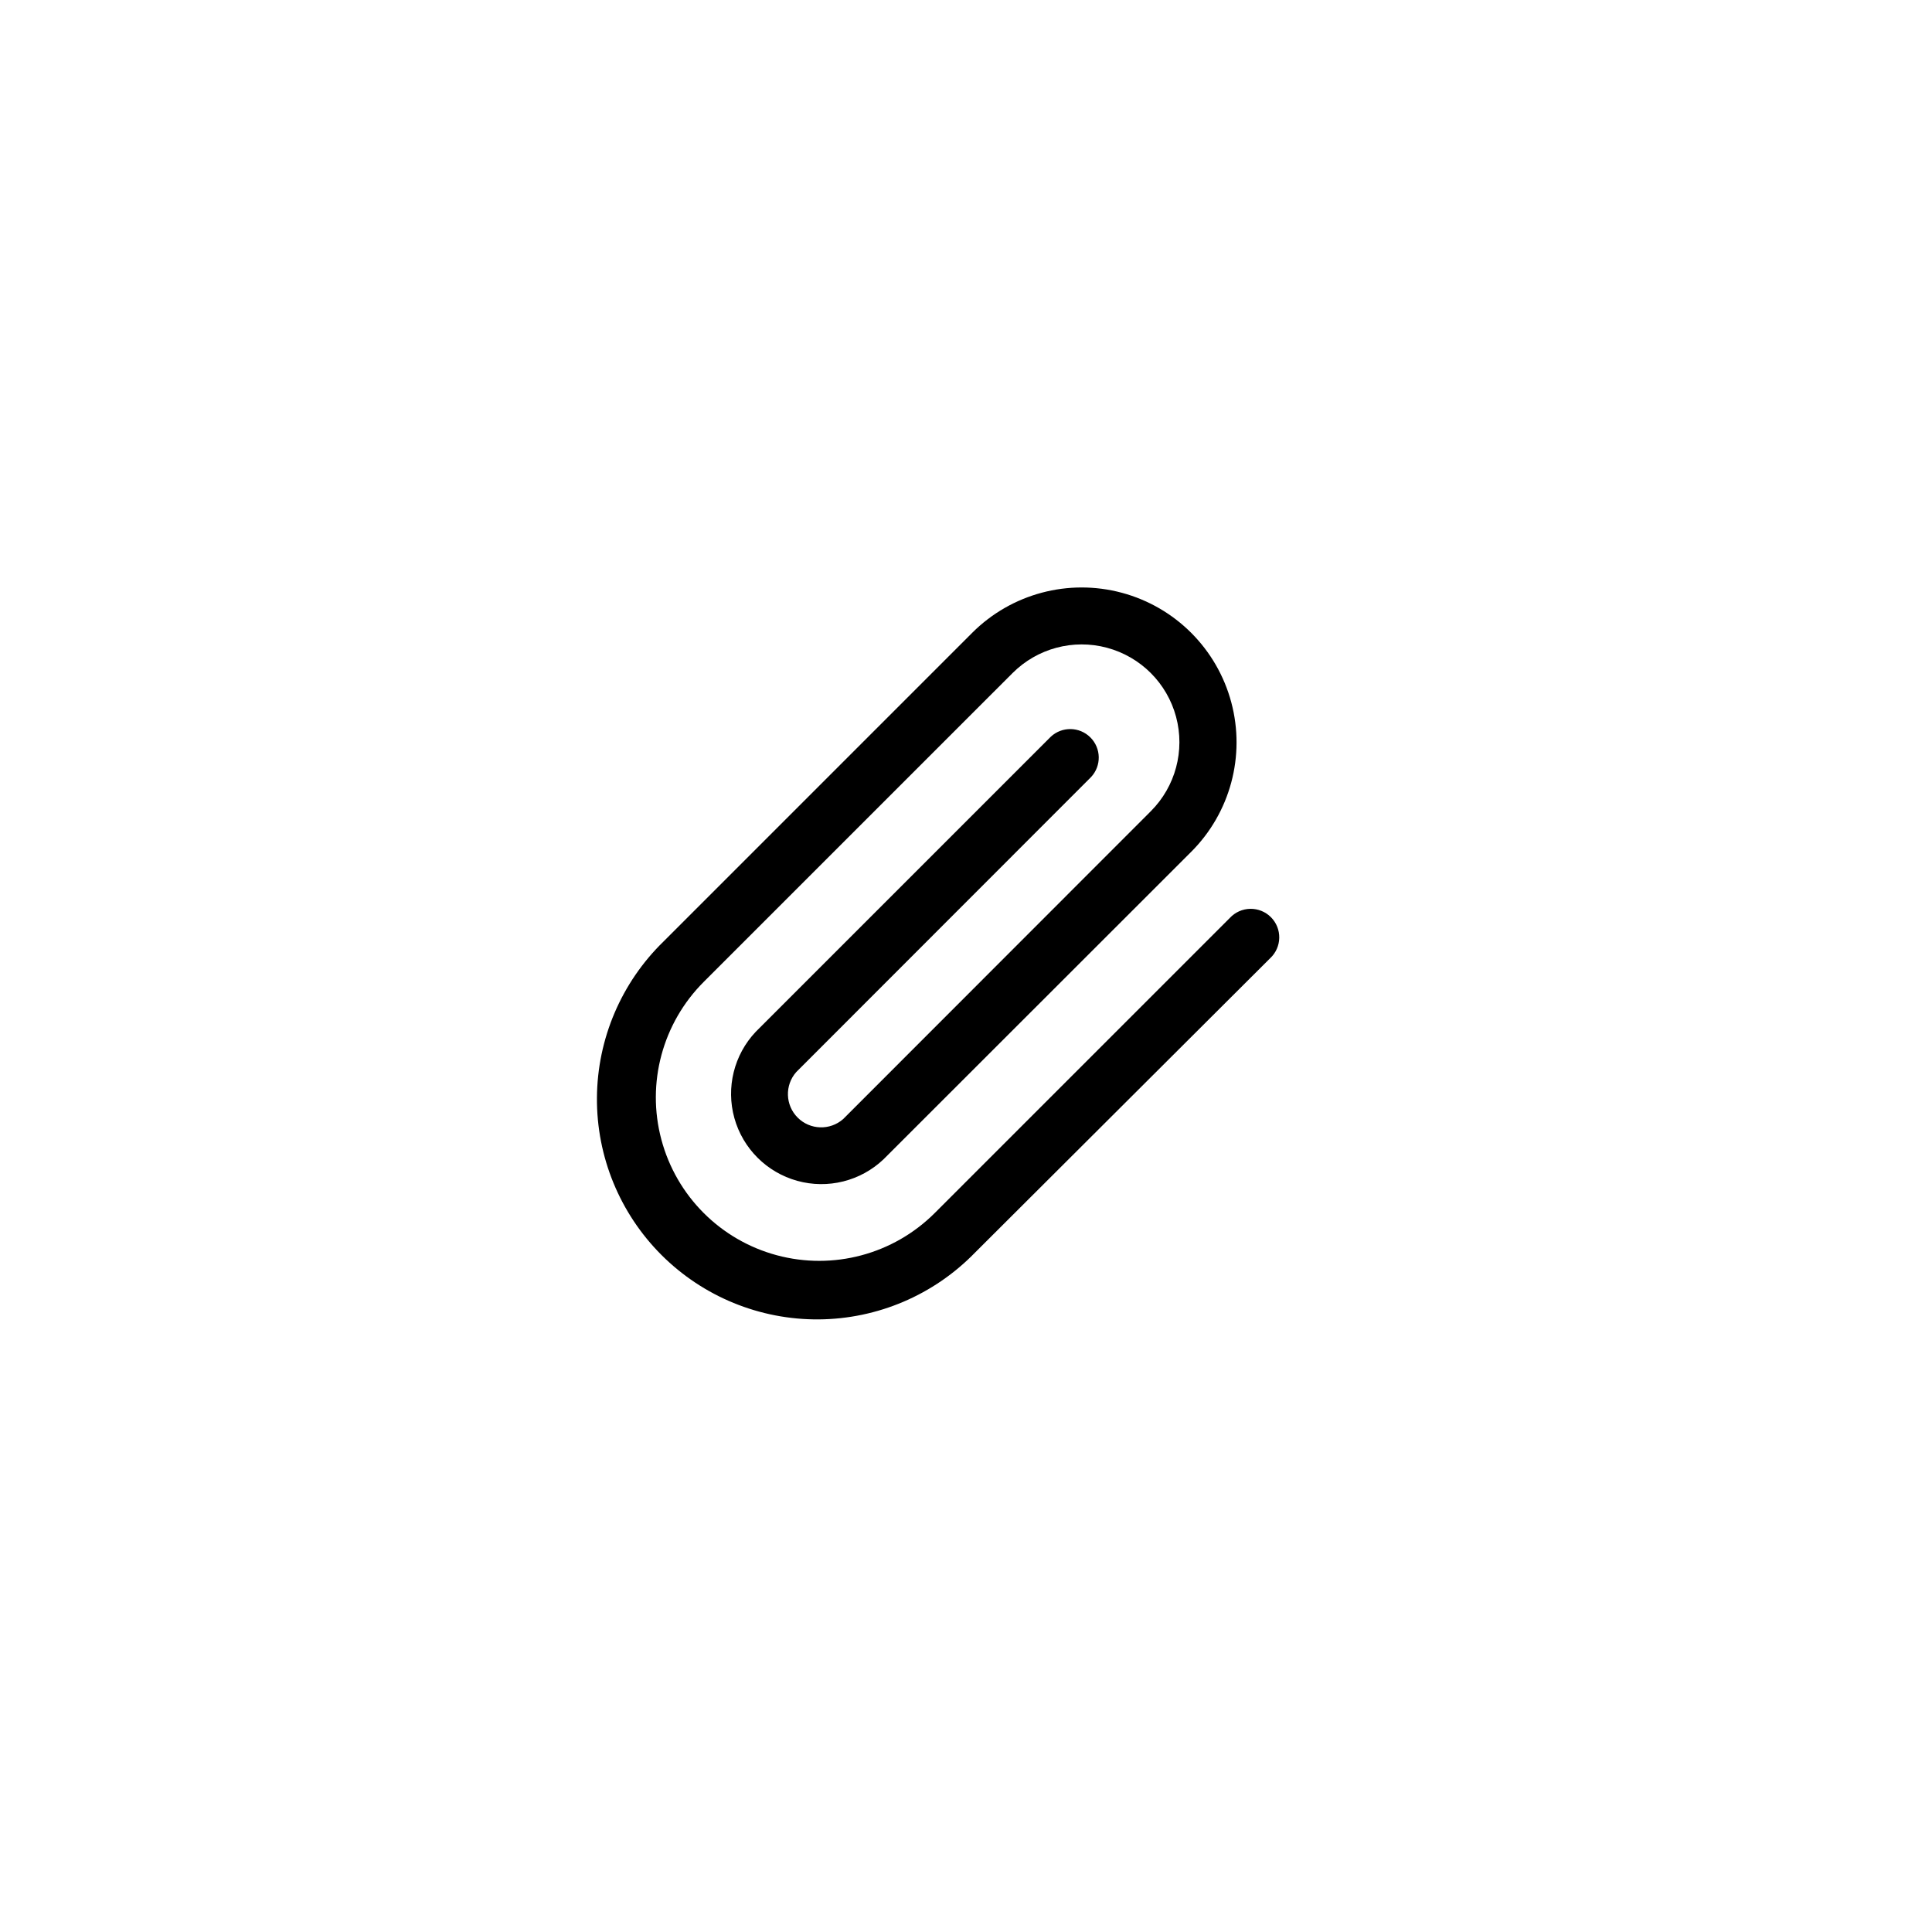
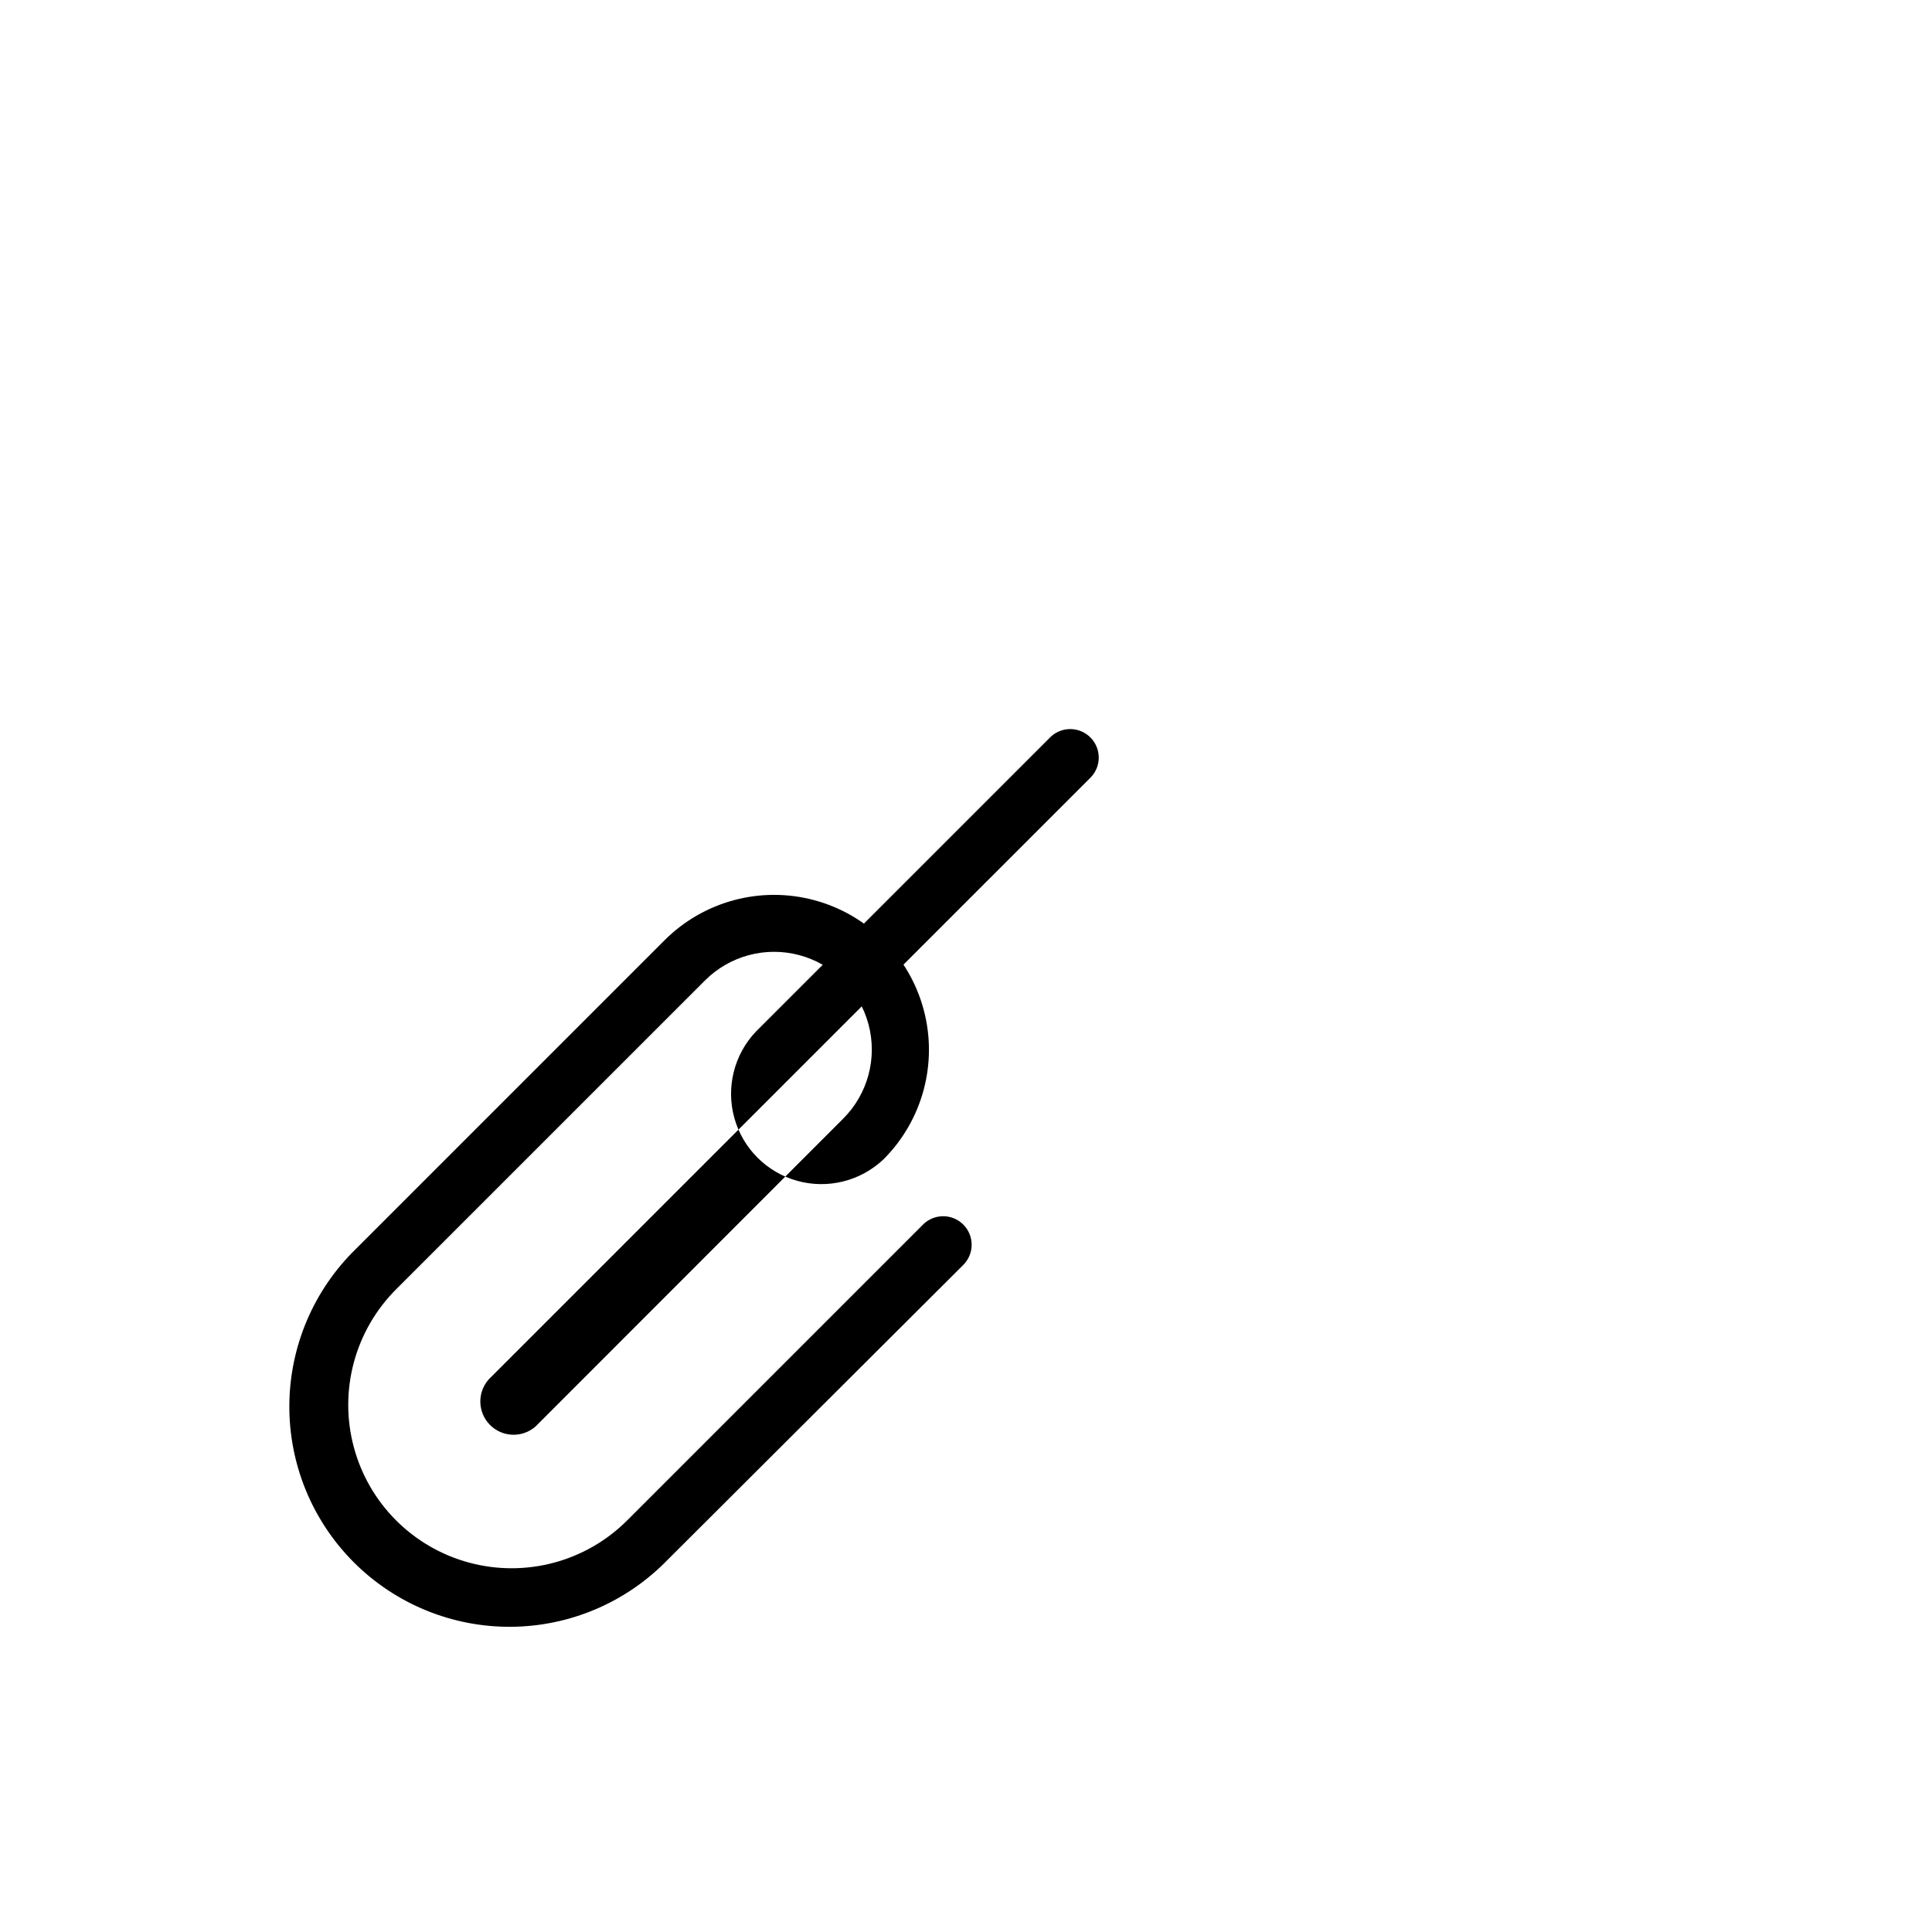
<svg xmlns="http://www.w3.org/2000/svg" fill="#000000" width="800px" height="800px" version="1.1" viewBox="144 144 512 512">
-   <path d="m433.15 349.92c2.773-2.977 2.695-7.617-0.184-10.492-2.879-2.879-7.519-2.961-10.496-0.188l-78.191 78.191c-5.766 6.102-7.914 14.777-5.664 22.863 2.254 8.086 8.578 14.398 16.668 16.641 8.09 2.238 16.762 0.078 22.852-5.699l81.516-81.465c10.379-10.359 14.441-25.465 10.656-39.633-3.781-14.164-14.832-25.238-28.992-29.043-14.16-3.809-29.273 0.227-39.652 10.586l-81.816 81.82c-11.191 10.887-17.551 25.809-17.652 41.422-0.105 15.613 6.055 30.617 17.098 41.656 11.043 11.035 26.051 17.188 41.664 17.074 15.613-0.113 30.531-6.481 41.414-17.68l78.242-78.039c1.5-1.398 2.367-3.348 2.402-5.394 0.035-2.051-0.762-4.027-2.211-5.481-1.449-1.449-3.426-2.246-5.477-2.211s-4 0.902-5.398 2.406l-78.238 78.238c-10.953 10.926-26.902 15.18-41.844 11.156-14.938-4.019-26.594-15.707-30.578-30.656-3.988-14.949 0.305-30.887 11.258-41.812l81.82-81.816c6.539-6.543 16.078-9.102 25.016-6.703 8.938 2.394 15.918 9.375 18.312 18.312s-0.16 18.473-6.703 25.016l-81.516 81.566c-3.492 3.078-8.773 2.914-12.066-0.379-3.289-3.289-3.457-8.574-0.379-12.066z" />
+   <path d="m433.15 349.92c2.773-2.977 2.695-7.617-0.184-10.492-2.879-2.879-7.519-2.961-10.496-0.188l-78.191 78.191c-5.766 6.102-7.914 14.777-5.664 22.863 2.254 8.086 8.578 14.398 16.668 16.641 8.09 2.238 16.762 0.078 22.852-5.699c10.379-10.359 14.441-25.465 10.656-39.633-3.781-14.164-14.832-25.238-28.992-29.043-14.16-3.809-29.273 0.227-39.652 10.586l-81.816 81.82c-11.191 10.887-17.551 25.809-17.652 41.422-0.105 15.613 6.055 30.617 17.098 41.656 11.043 11.035 26.051 17.188 41.664 17.074 15.613-0.113 30.531-6.481 41.414-17.68l78.242-78.039c1.5-1.398 2.367-3.348 2.402-5.394 0.035-2.051-0.762-4.027-2.211-5.481-1.449-1.449-3.426-2.246-5.477-2.211s-4 0.902-5.398 2.406l-78.238 78.238c-10.953 10.926-26.902 15.18-41.844 11.156-14.938-4.019-26.594-15.707-30.578-30.656-3.988-14.949 0.305-30.887 11.258-41.812l81.82-81.816c6.539-6.543 16.078-9.102 25.016-6.703 8.938 2.394 15.918 9.375 18.312 18.312s-0.16 18.473-6.703 25.016l-81.516 81.566c-3.492 3.078-8.773 2.914-12.066-0.379-3.289-3.289-3.457-8.574-0.379-12.066z" />
</svg>